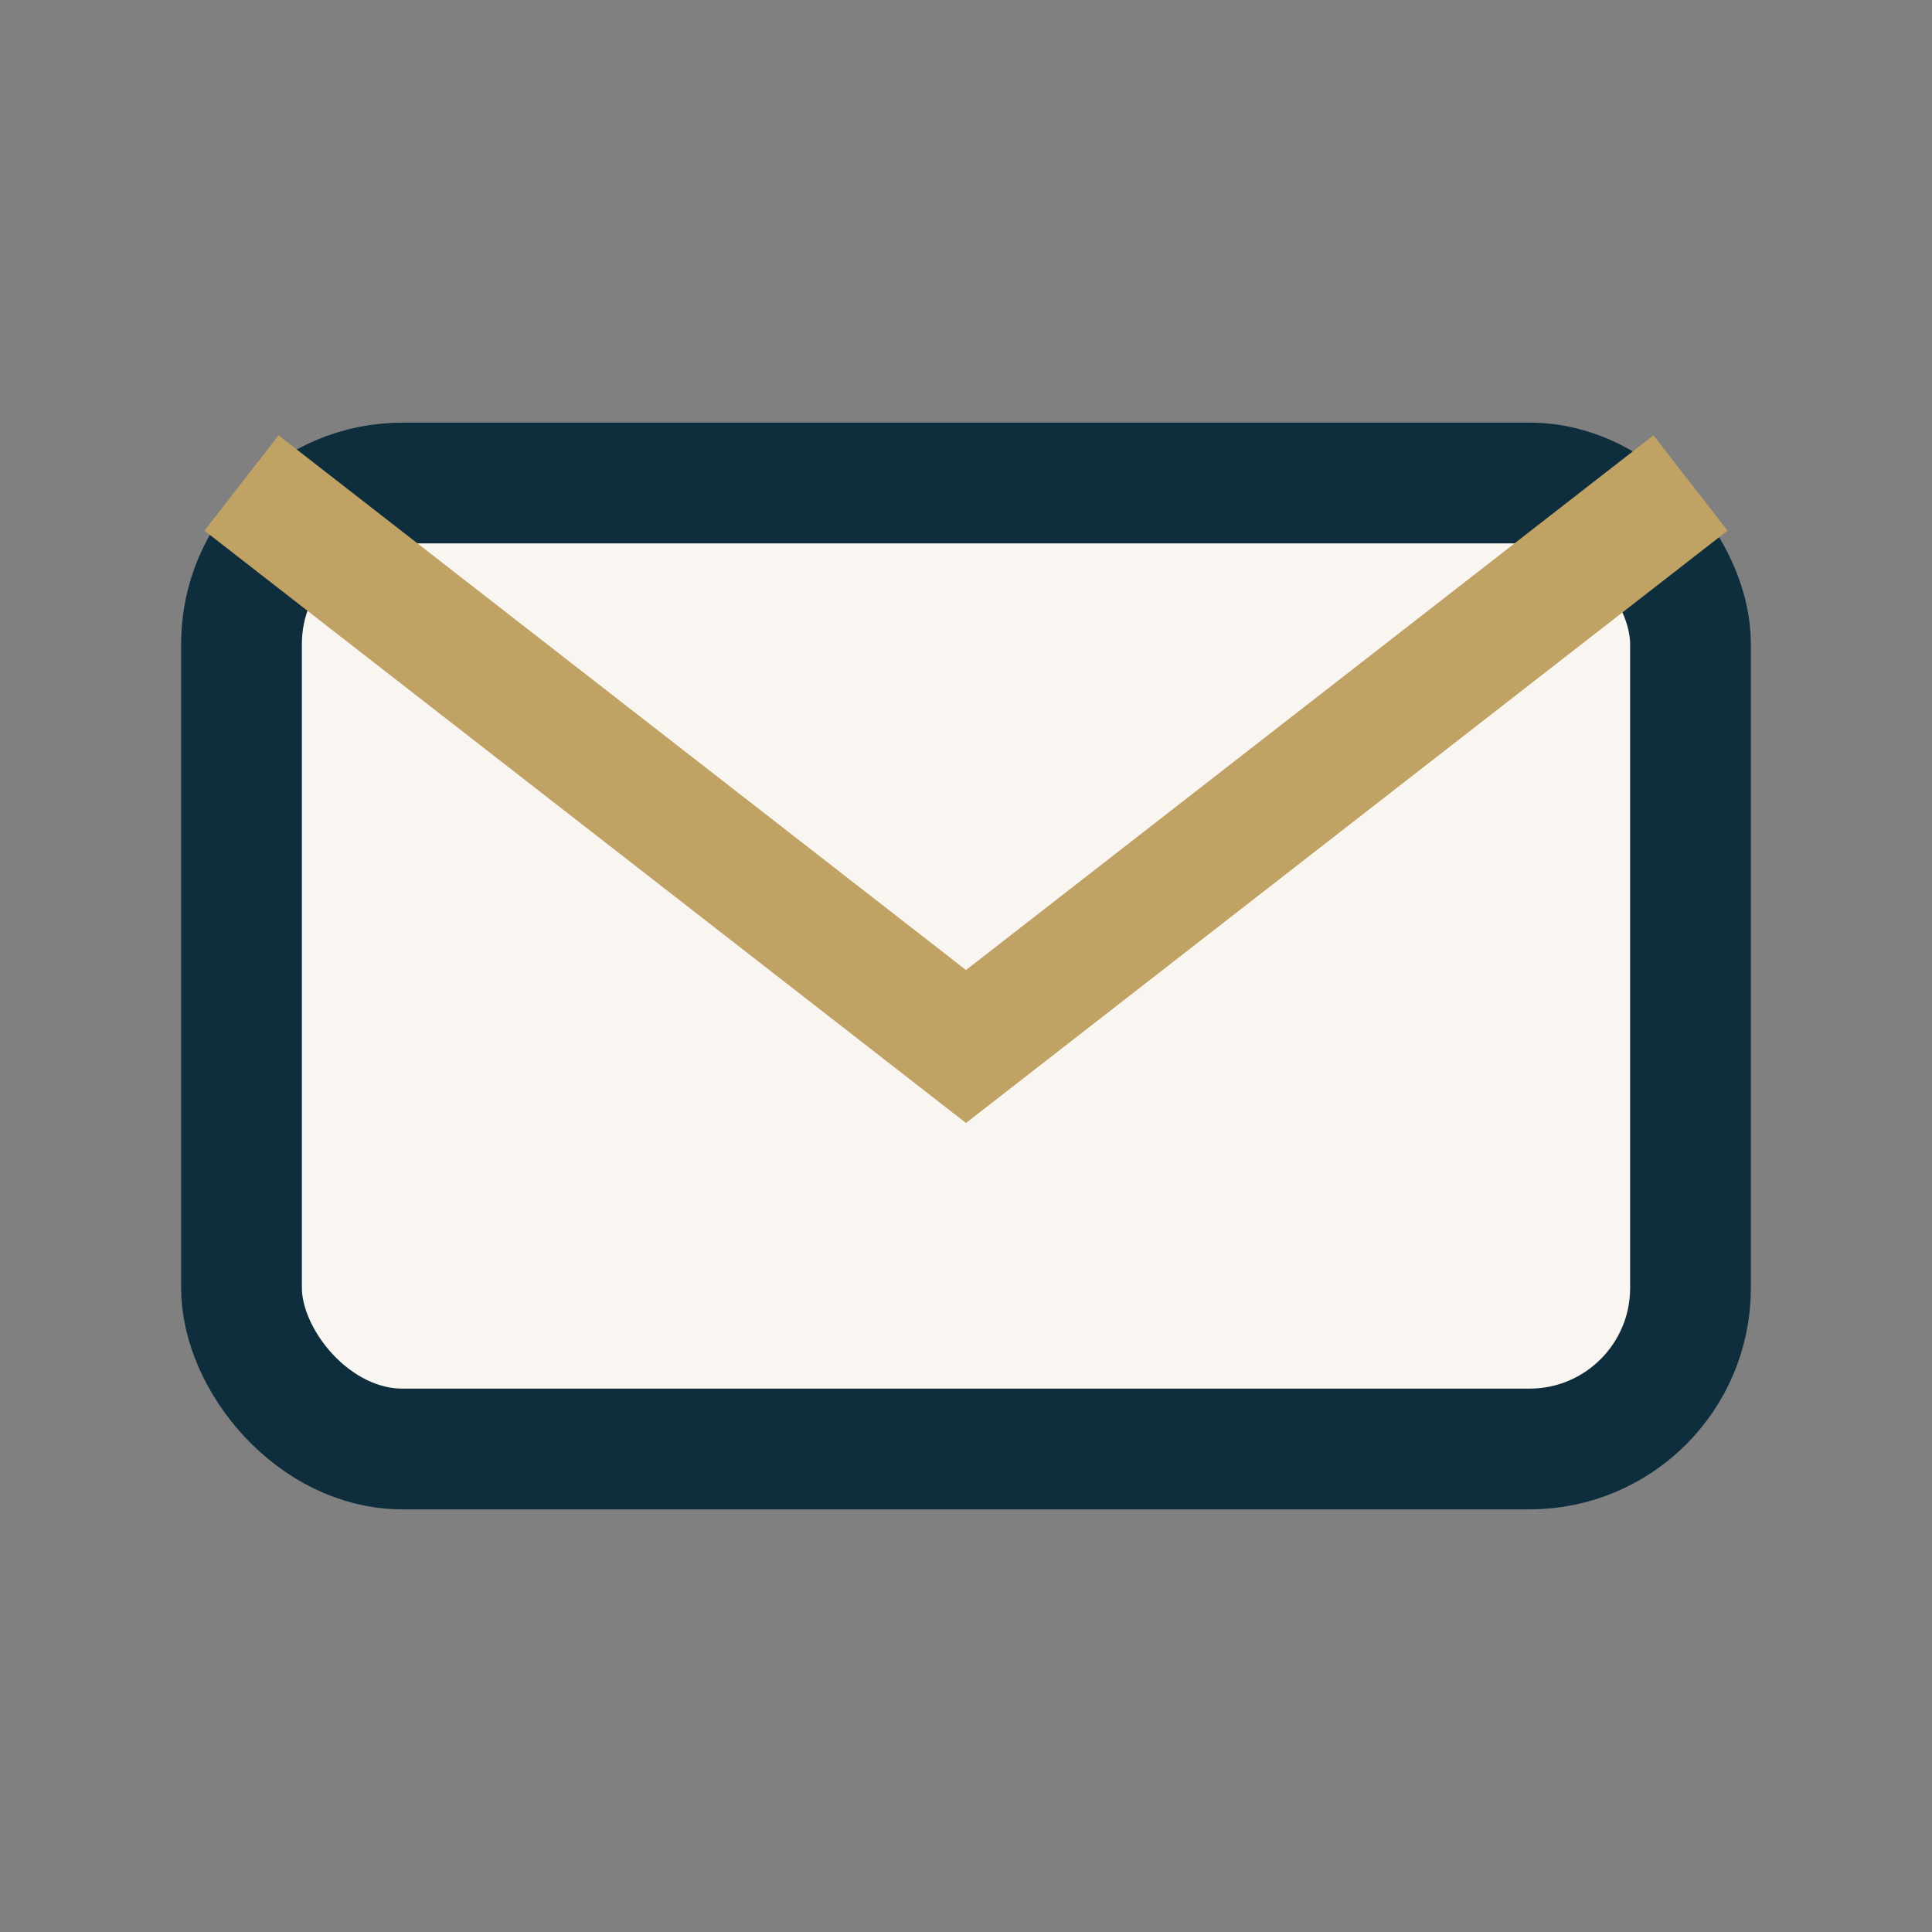
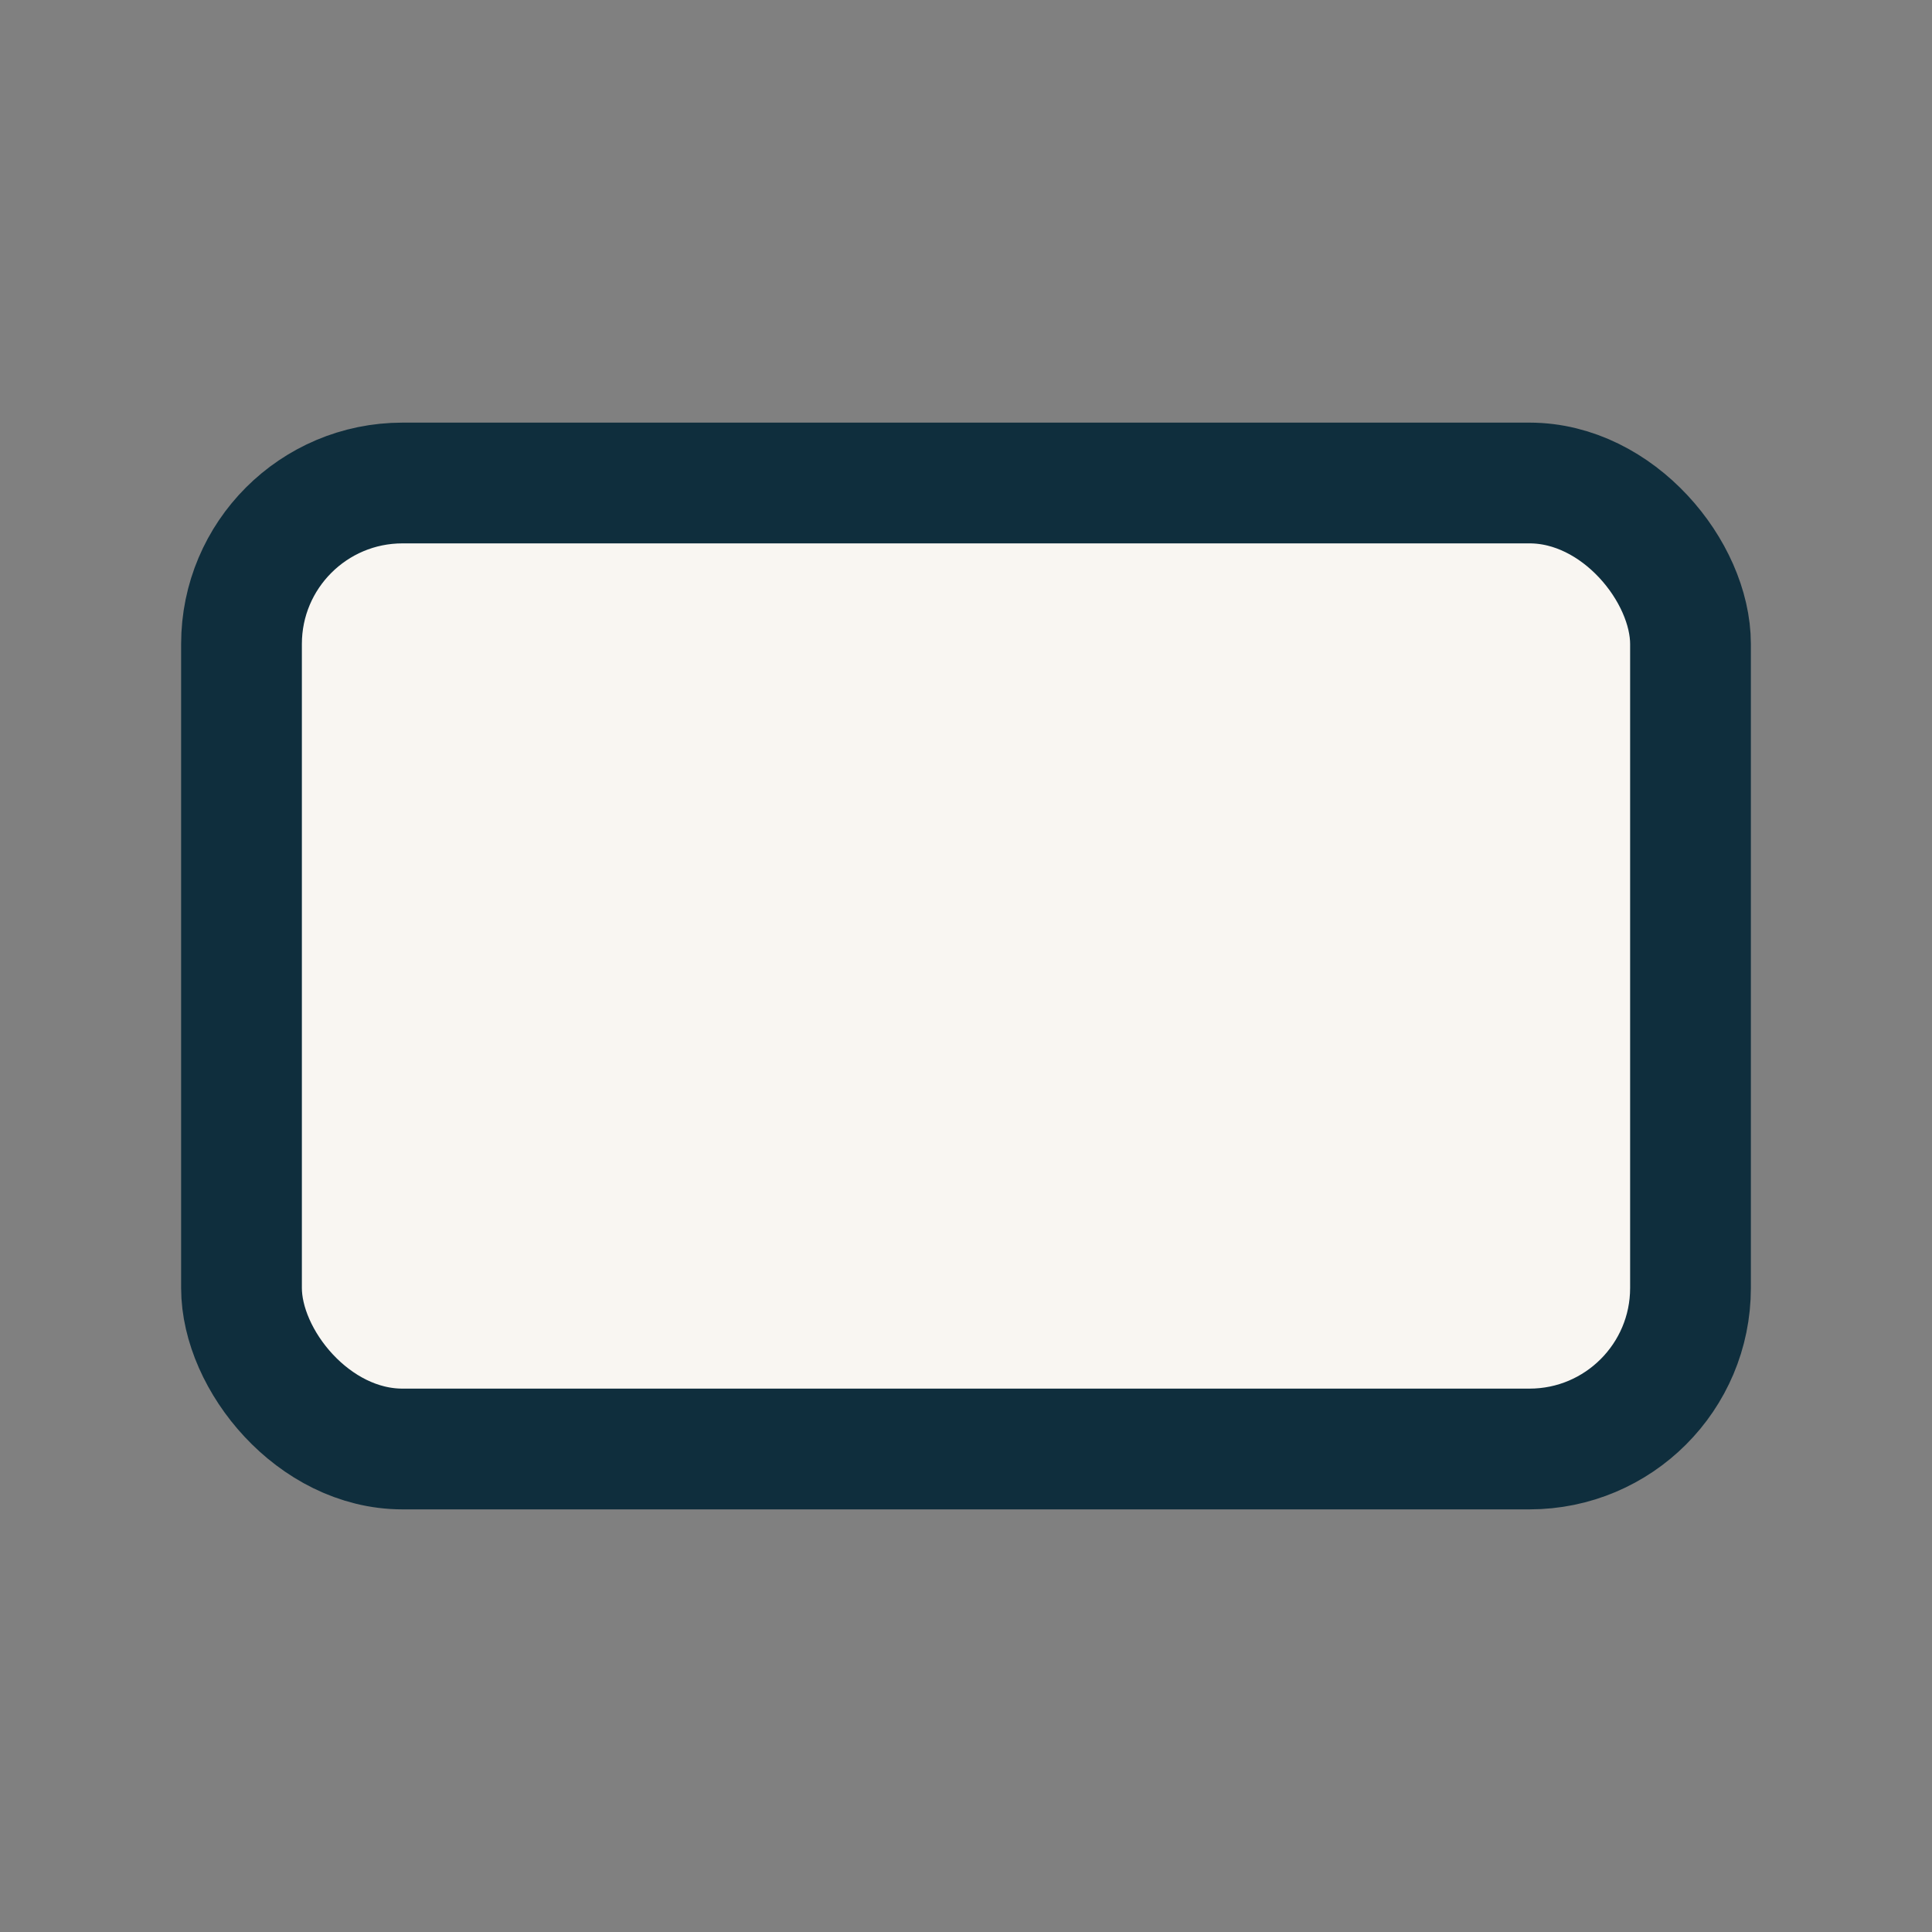
<svg xmlns="http://www.w3.org/2000/svg" width="24" height="24" viewBox="0 0 24 24">
  <rect x="0" y="0" width="24" height="24" fill="#808080" stroke="none" />
  <rect x="3" y="6" width="18" height="12" rx="2" fill="#F9F6F2" stroke="#0F2E3D" stroke-width="1.5" />
-   <path d="M3 6l9 7 9-7" stroke="#C1A265" stroke-width="1.5" fill="none" />
</svg>